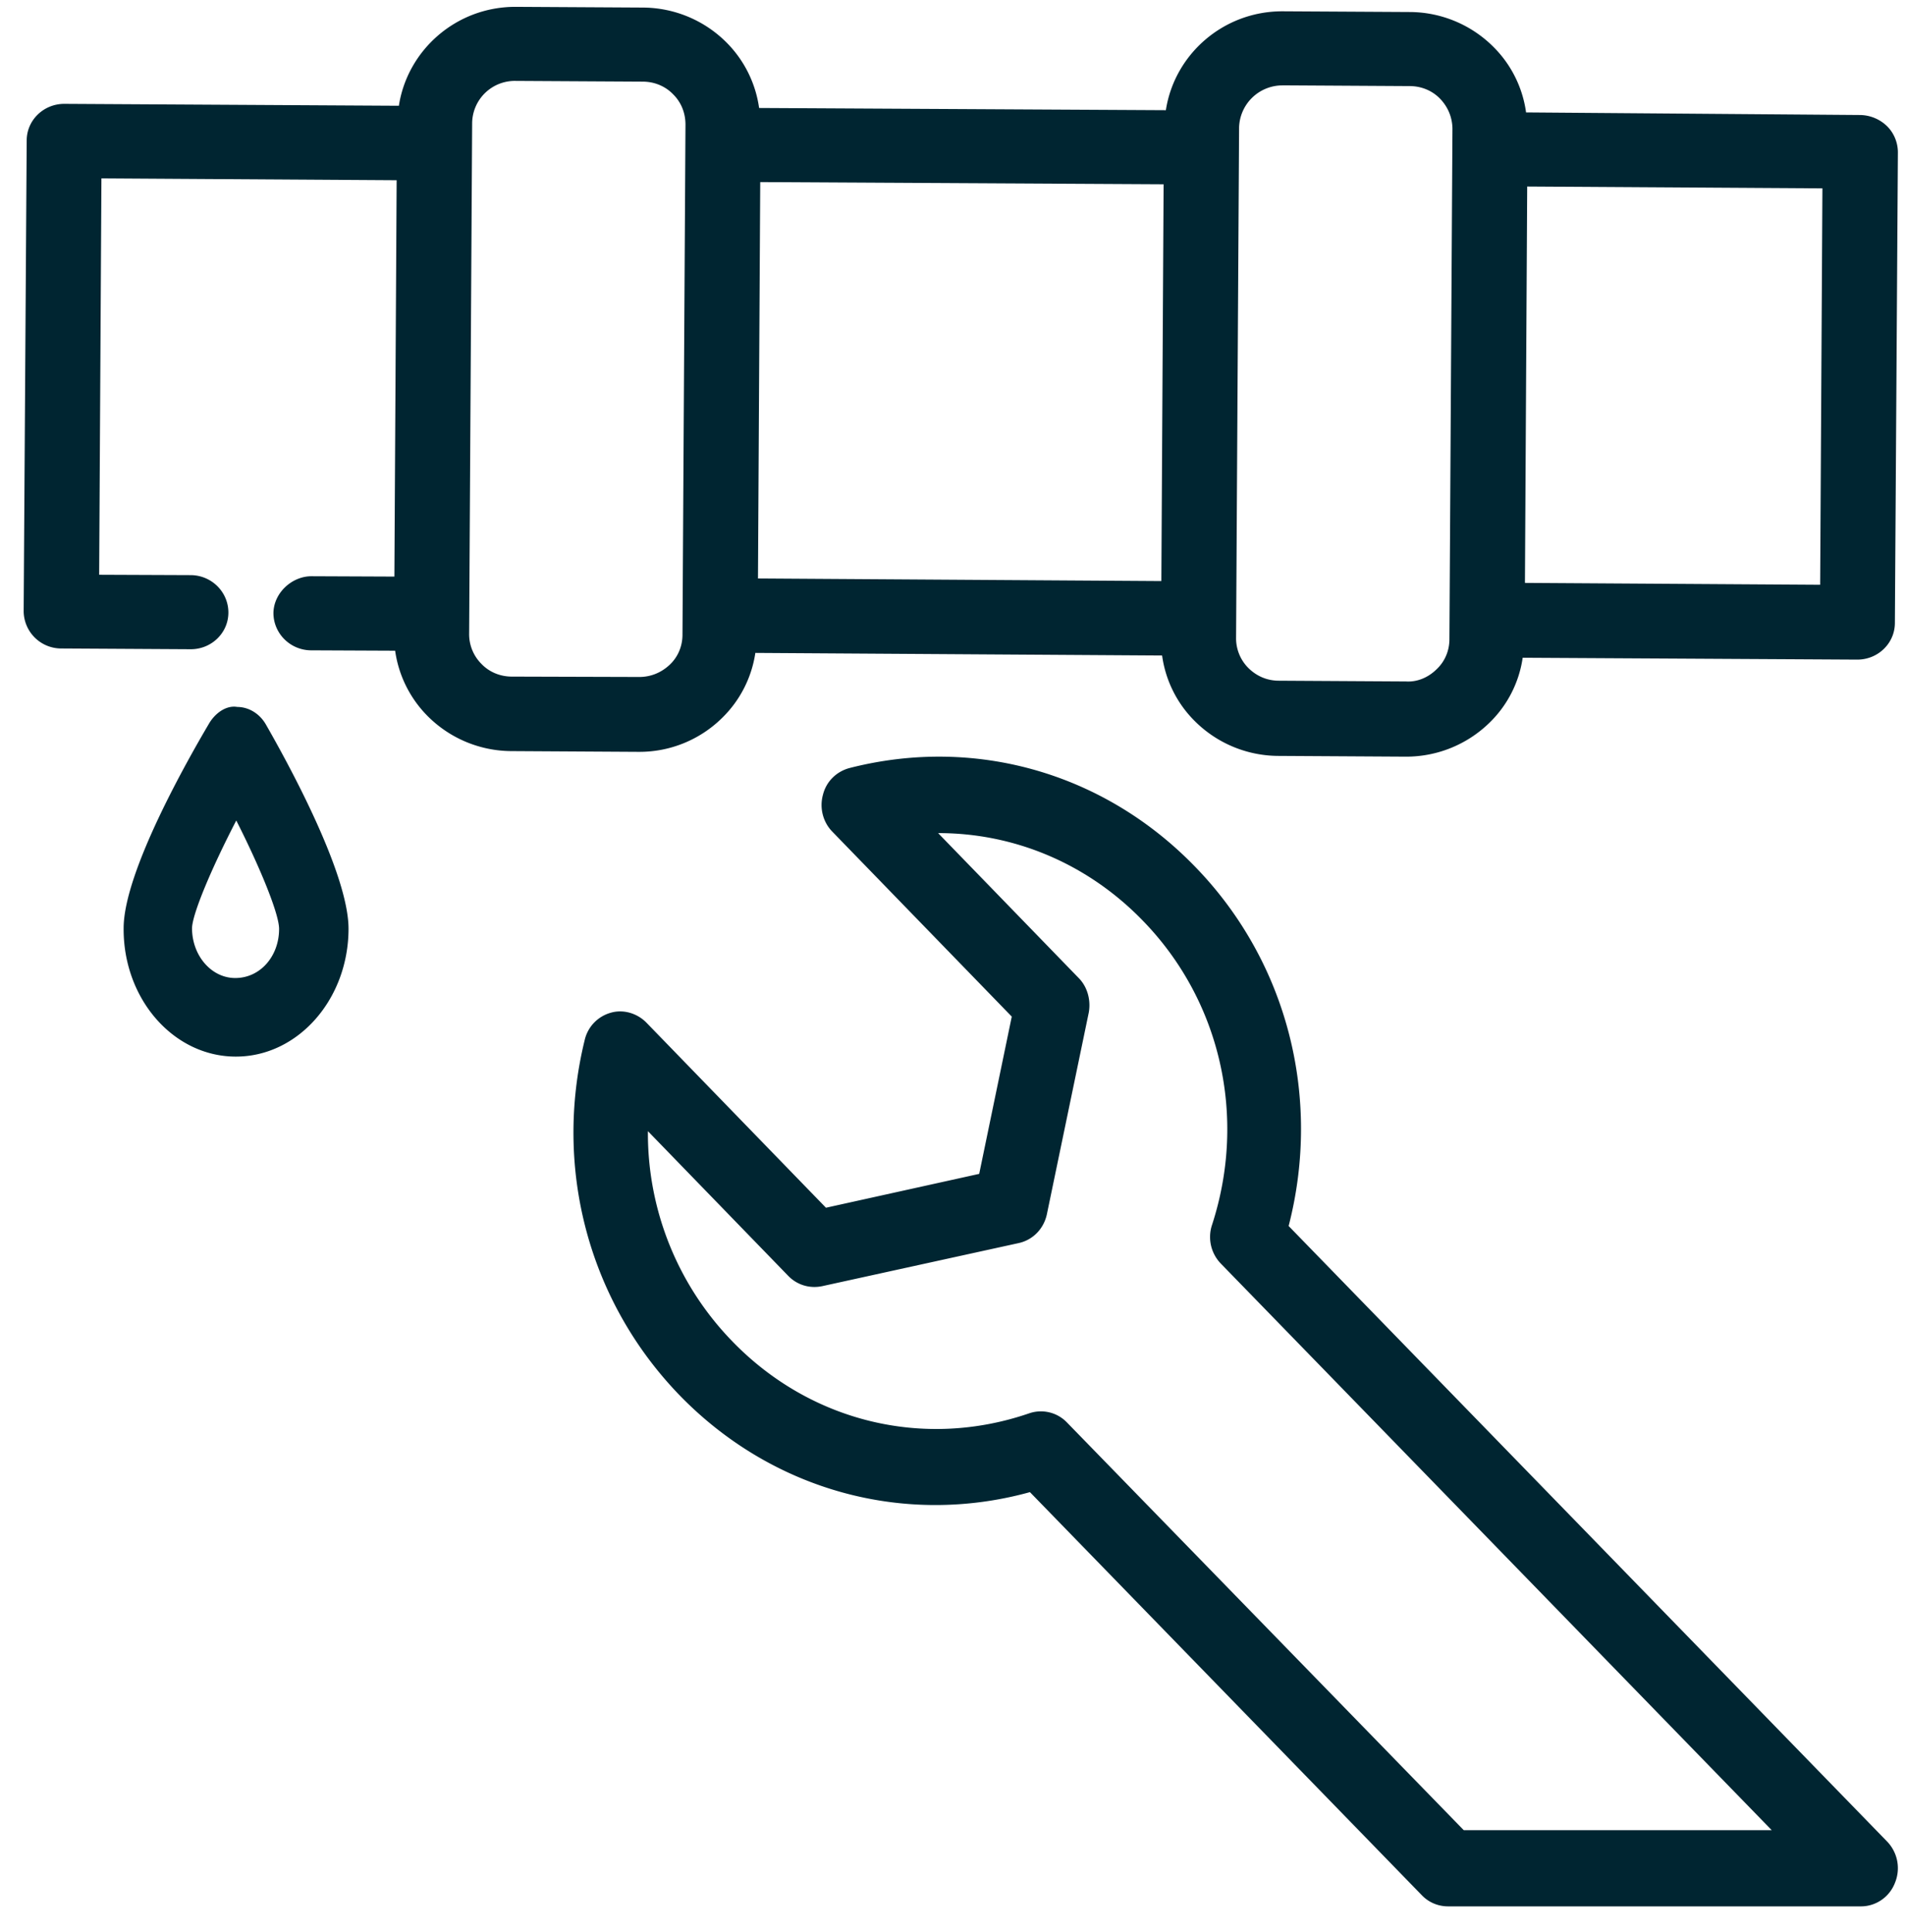
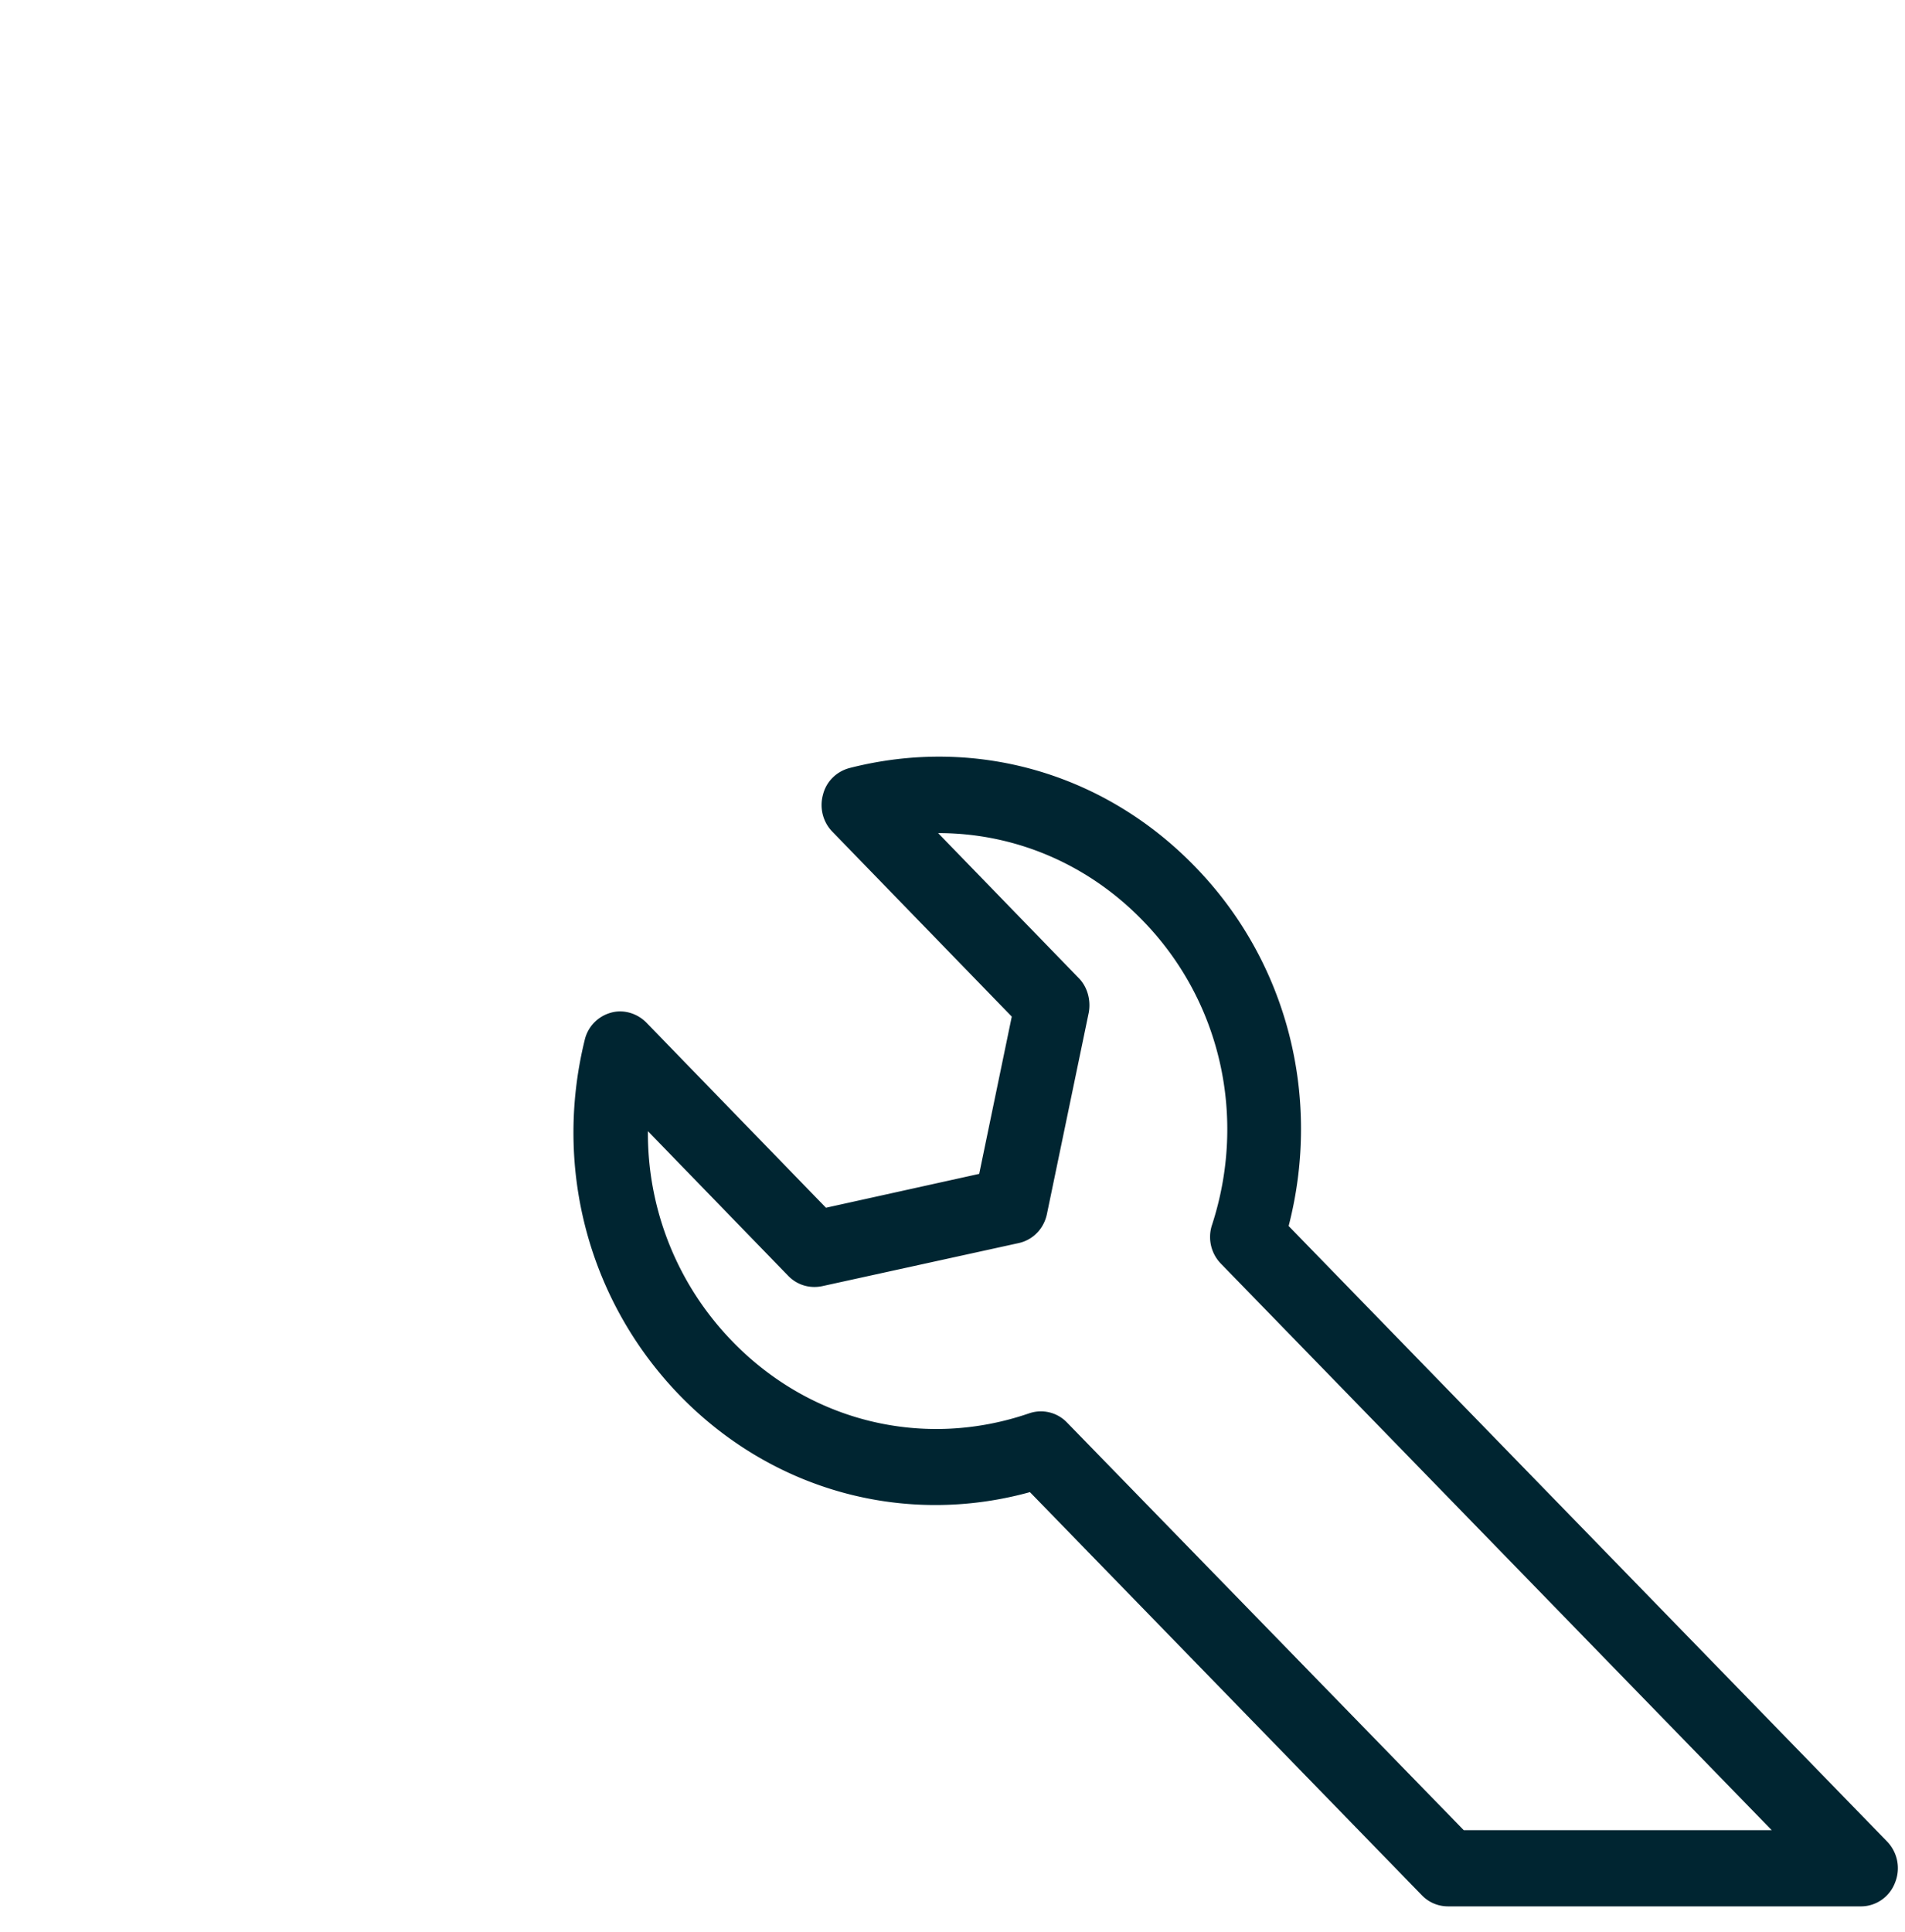
<svg xmlns="http://www.w3.org/2000/svg" width="71" height="72" fill="none">
  <path d="m30.784 45.005-6.69-6.895c-.346-.355-.87-.51-1.339-.369a1.377 1.377 0 0 0-.965 1.022c-1.173 4.795.165 9.747 3.545 13.237 3.449 3.547 8.374 4.894 13.051 3.603l14.61 15.025c.262.27.607.411.98.411h15.382c.552 0 1.062-.34 1.269-.88a1.43 1.43 0 0 0-.303-1.546L48.028 45.686c1.242-4.81-.055-9.874-3.504-13.407-3.394-3.49-8.195-4.852-12.858-3.66-.483.127-.869.496-.993.993-.138.496 0 1.021.345 1.376l6.691 6.895-1.214 5.86-5.712 1.262zm9.41-8.569-5.23-5.391h.014c2.828 0 5.546 1.135 7.602 3.249 2.91 2.98 3.904 7.32 2.593 11.35a1.425 1.425 0 0 0 .332 1.447L66.033 68.2H54.555l-14.79-15.194a1.345 1.345 0 0 0-1.407-.34c-3.918 1.347-8.14.326-11.05-2.668a11.115 11.115 0 0 1-3.16-7.846l5.23 5.392c.33.34.8.482 1.268.383l7.312-1.603c.538-.114.952-.54 1.063-1.093l1.559-7.505c.082-.468-.056-.965-.387-1.291z" fill="#002531" />
-   <path d="m2.268 24.165 4.83.028h.014c.77 0 1.4-.608 1.4-1.367 0-.76-.616-1.38-1.386-1.394l-3.43-.014.084-14.771 11.003.069-.084 14.77-3.094-.013c-.714 0-1.4.608-1.414 1.367 0 .759.616 1.38 1.386 1.394l3.15.014a4.299 4.299 0 0 0 1.218 2.443 4.431 4.431 0 0 0 3.107 1.298l4.732.028h.028a4.383 4.383 0 0 0 3.094-1.257 4.26 4.26 0 0 0 1.246-2.43l15.16.097a4.258 4.258 0 0 0 1.218 2.444 4.43 4.43 0 0 0 3.108 1.297l4.731.028h.028a4.44 4.44 0 0 0 3.108-1.256 4.218 4.218 0 0 0 1.246-2.43l12.458.07h.014c.77 0 1.4-.608 1.4-1.367l.112-17.533c0-.359-.14-.718-.406-.98a1.47 1.47 0 0 0-.994-.414l-12.458-.097a4.257 4.257 0 0 0-1.218-2.443A4.431 4.431 0 0 0 52.55.448L47.82.421h-.028c-2.198 0-4.018 1.6-4.34 3.685l-15.16-.082a4.299 4.299 0 0 0-1.218-2.444A4.431 4.431 0 0 0 23.966.282L19.234.255h-.028c-2.197 0-4.017 1.601-4.34 3.686L2.409 3.87h-.014c-.77 0-1.4.608-1.4 1.367L.882 22.771a1.4 1.4 0 0 0 1.386 1.394zm41.016-2.512-15.034-.097.084-14.771 15.034.082-.084 14.785zm24.554.138-11.003-.07.084-14.77 11.003.068-.084 14.772zM47.792 3.18c.014 0 .014 0 0 0l4.745.028c.434 0 .84.166 1.134.47.294.303.462.704.462 1.132L54.02 23.82c0 .428-.168.828-.476 1.118-.308.304-.714.483-1.148.456l-4.731-.028c-.434 0-.826-.166-1.134-.47a1.563 1.563 0 0 1-.462-1.131l.112-19.01a1.615 1.615 0 0 1 1.61-1.573zm-28.586-.165 4.746.027c.434 0 .84.166 1.134.47.308.304.462.704.462 1.132l-.112 19.01c0 .427-.168.828-.476 1.117-.308.29-.7.456-1.134.456h-.014l-4.732-.014c-.433 0-.84-.165-1.133-.47a1.563 1.563 0 0 1-.462-1.131l.112-19.01a1.59 1.59 0 0 1 1.61-1.587zM8.767 39.373h.026c2.305 0 4.184-2.123 4.197-4.743.013-2.108-2.356-6.368-3.077-7.627-.232-.41-.644-.659-1.069-.659-.412-.073-.837.234-1.068.644-.734 1.245-3.155 5.475-3.168 7.583-.026 2.635 1.841 4.787 4.159 4.802zm.039-8.798c.927 1.83 1.596 3.498 1.596 4.04 0 1.01-.695 1.83-1.635 1.83-.888 0-1.61-.835-1.61-1.86.013-.526.709-2.195 1.649-4.01z" fill="#002531" />
</svg>